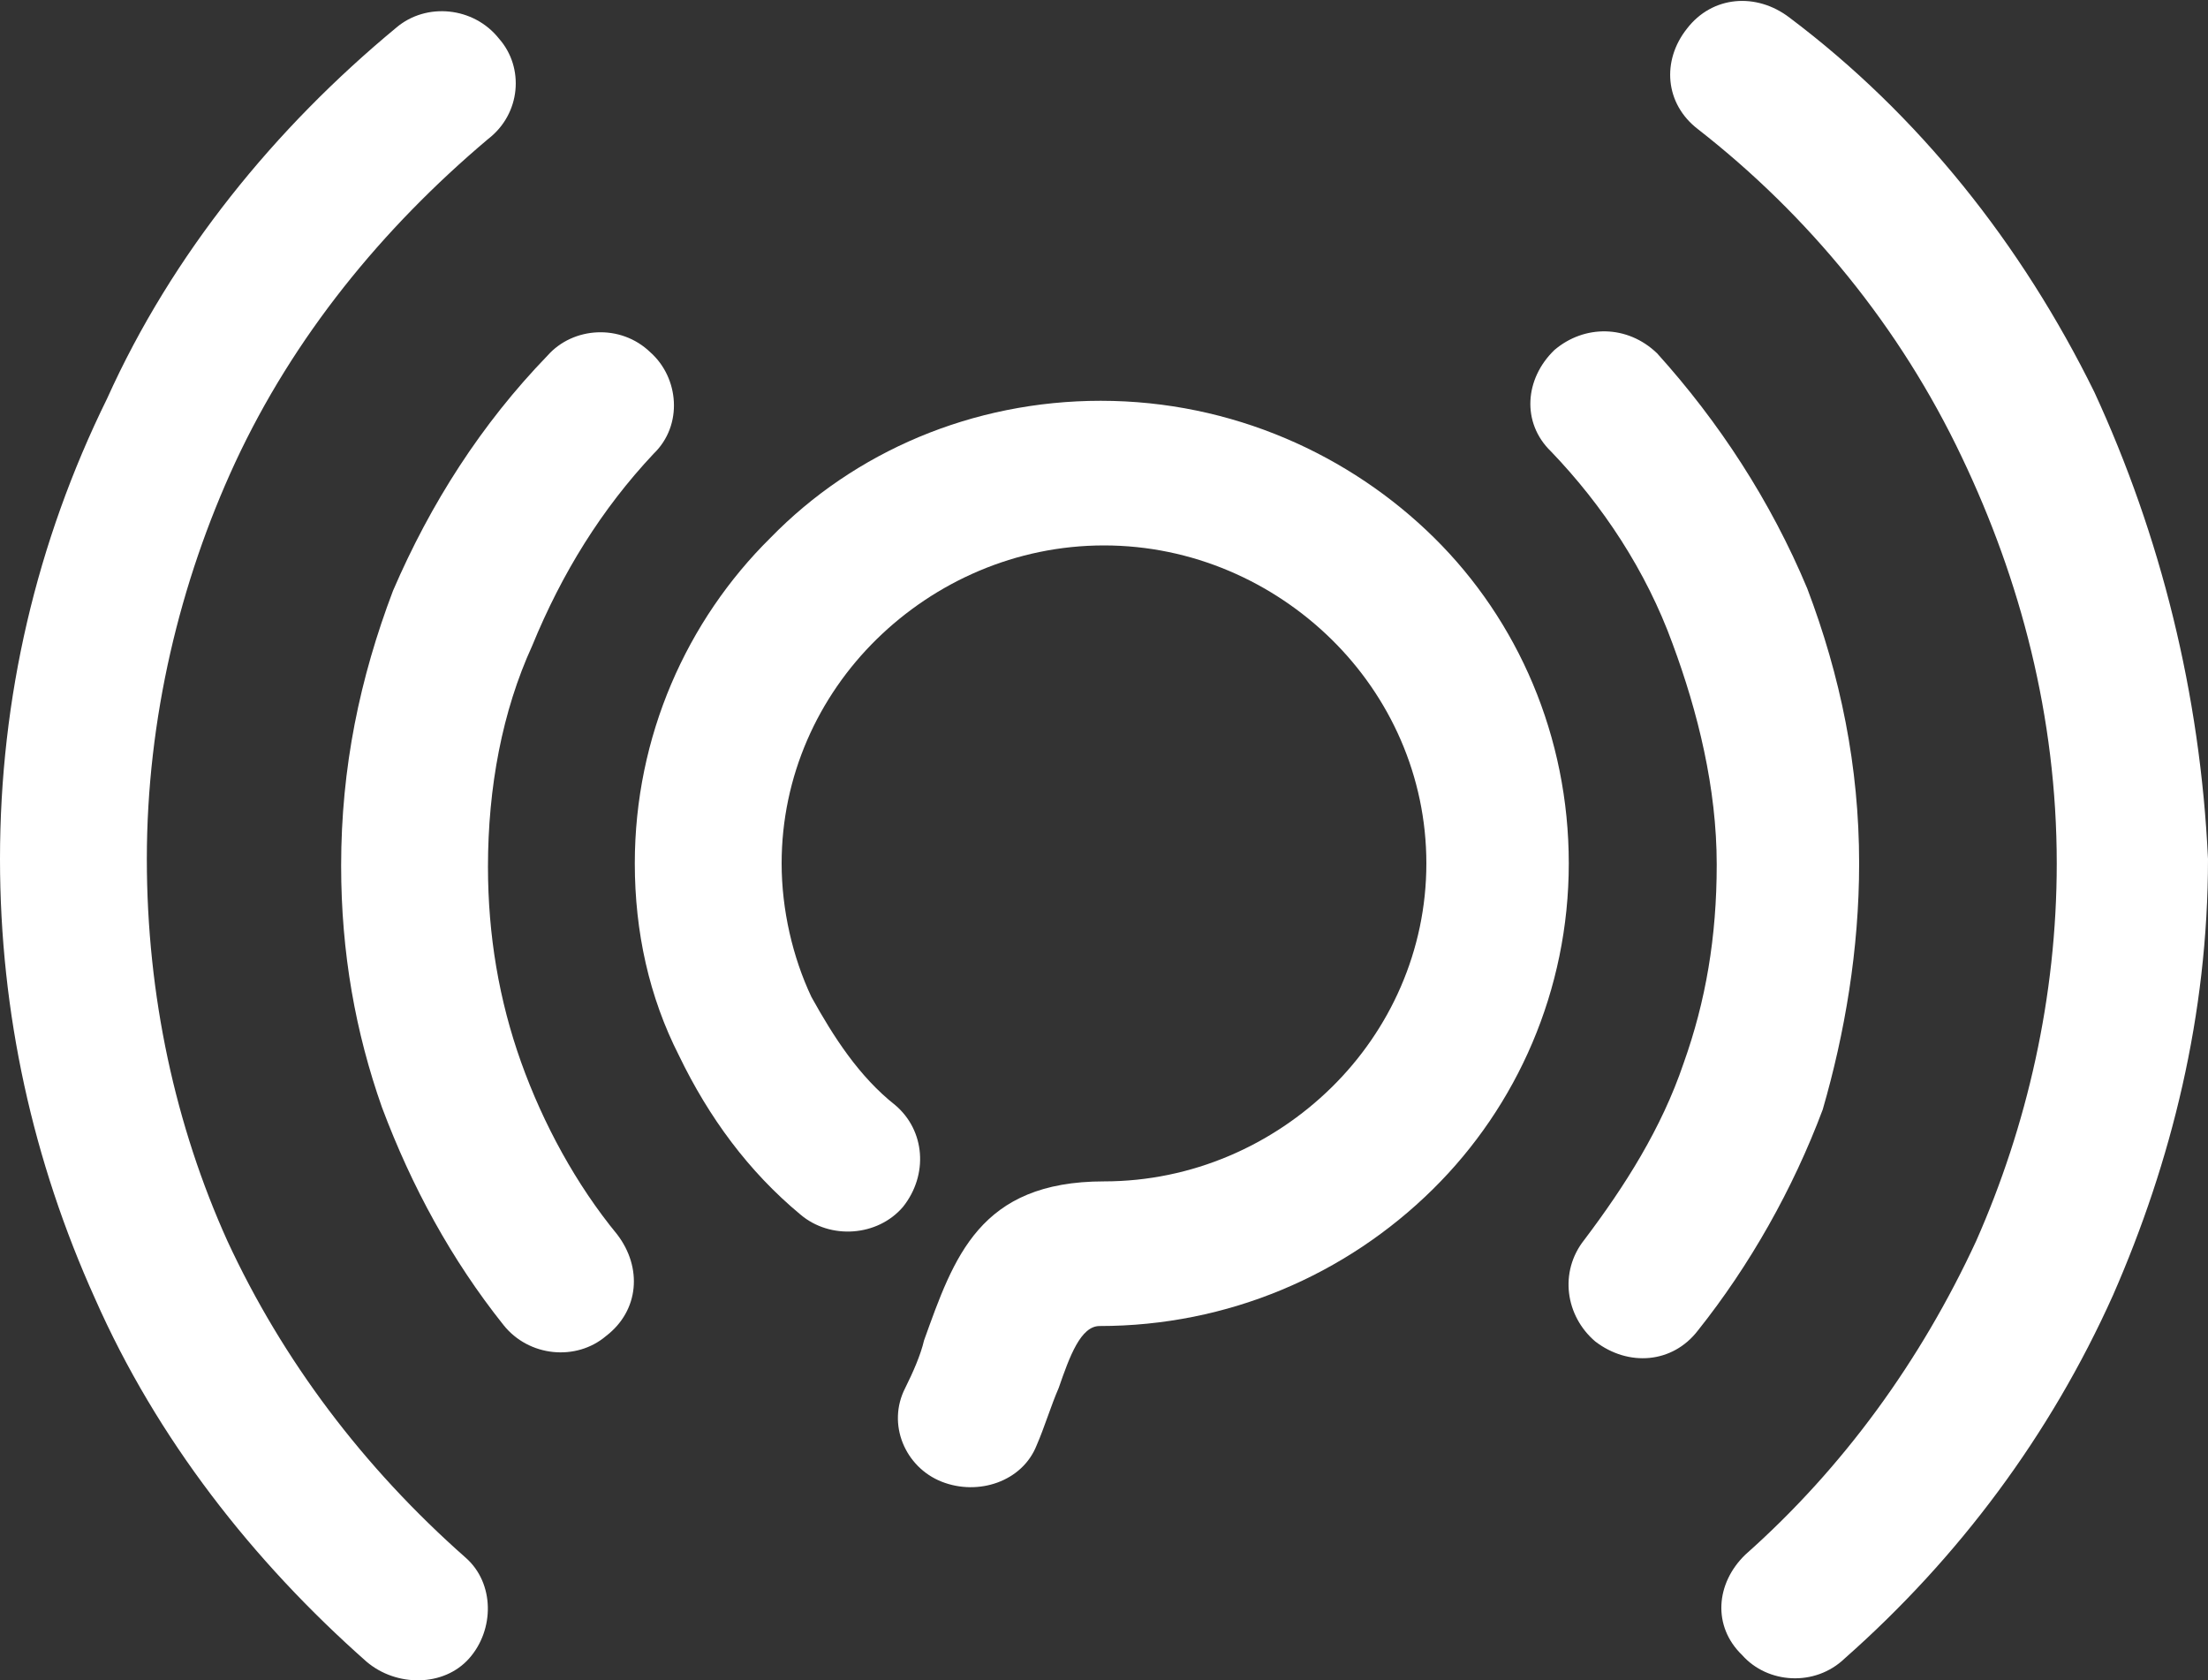
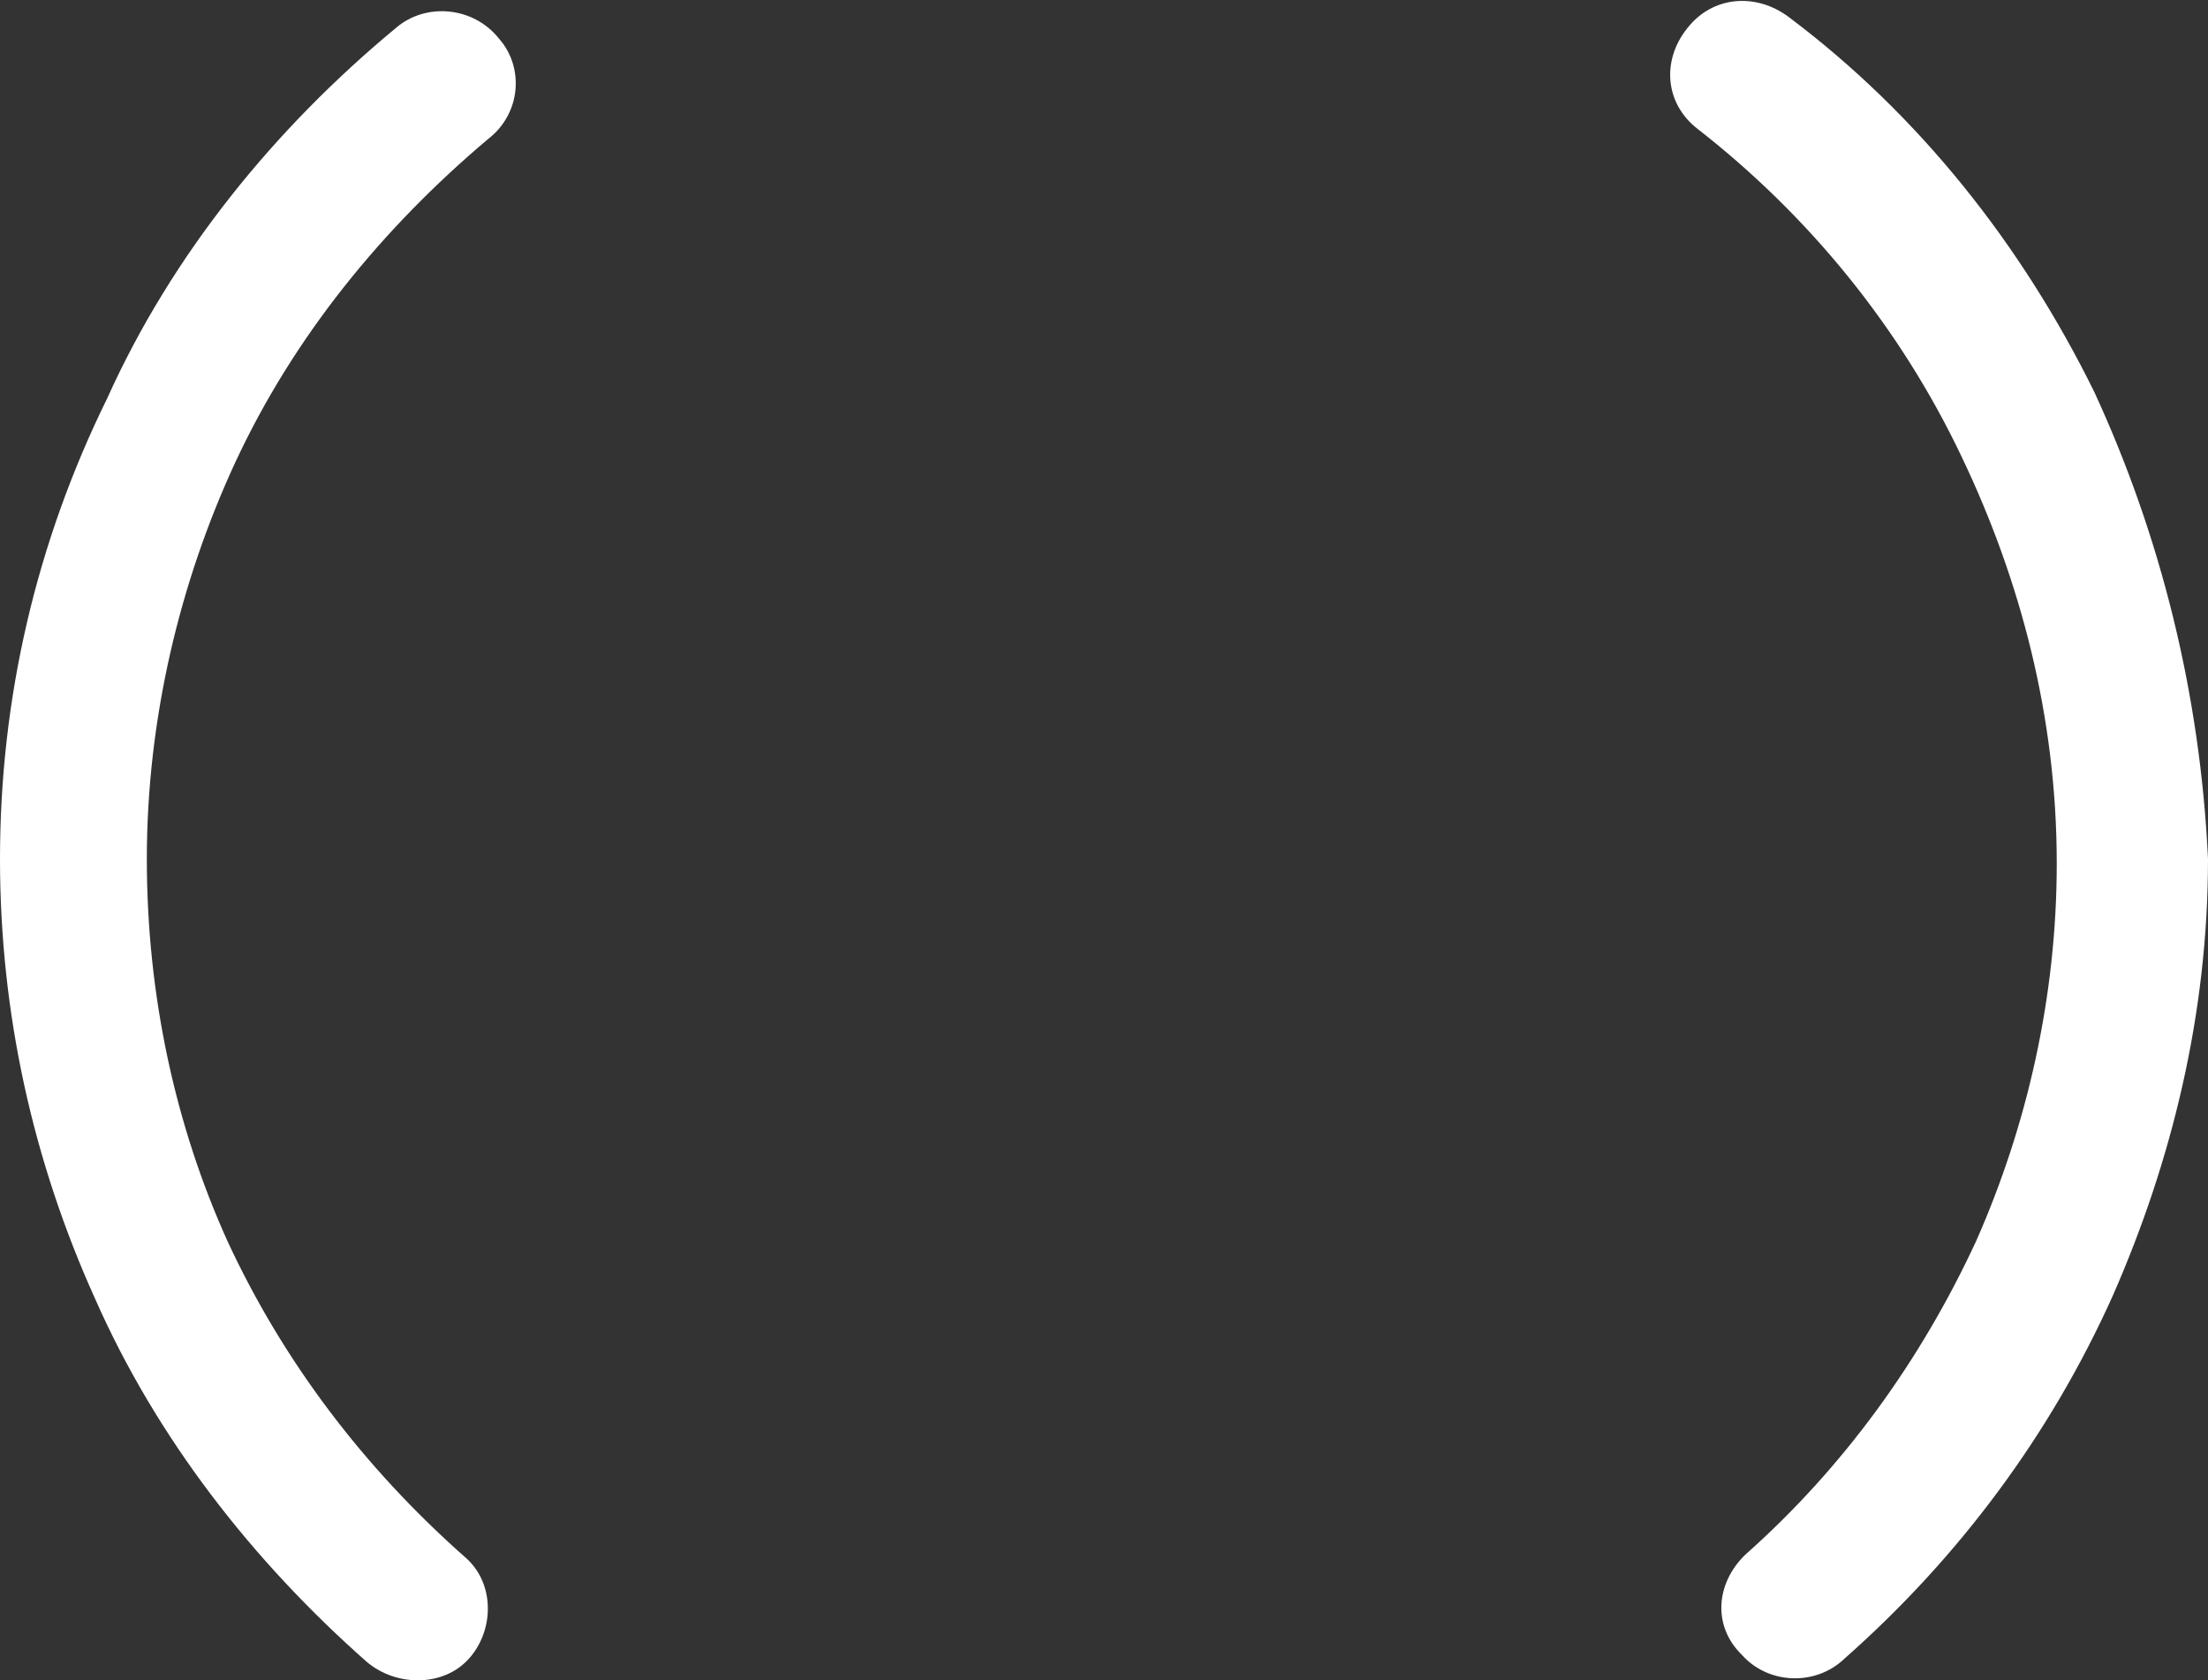
<svg xmlns="http://www.w3.org/2000/svg" version="1.1" id="图层_1" x="0px" y="0px" viewBox="0 0 200 152.2" style="enable-background:new 0 0 200 152.2;" xml:space="preserve">
  <rect x="0" y="0" width="200" height="152.2" fill="#333333" stroke="none" />
  <style type="text/css">
	.st0{fill:#FFFFFF;}
</style>
  <path class="st0" d="M20.6,112.4c-4.7-10.4-7.3-22.2-7.3-34.6c0-12.7,3-25.1,8-35.9c5.3-11.4,13.3-21.2,22.9-29.3  c3-2.3,3.3-6.5,1-9.1c-2.3-2.9-6.6-3.3-9.3-1c-11,9.1-20.3,20.5-26.2,33.6C3.3,49.1,0,63.2,0,77.8c0,14,3,27.4,8.6,39.8  c5.6,12.7,14.3,23.8,24.6,32.9c2.7,2.3,7,2.3,9.3-0.3c2.3-2.6,2.3-6.8-0.3-9.1C32.9,132.9,25.6,123.2,20.6,112.4L20.6,112.4z   M189.7,35.5c-6.6-13.4-15.9-25.1-27.6-33.9c-3-2.3-7-2-9.3,1c-2.3,2.9-2,6.8,1,9.1c10,7.8,18.3,17.9,23.9,29.7  c5.3,11.1,8.6,23.5,8.6,36.8c0,12.1-2.7,23.8-7.3,34.2c-5,10.8-12,20.5-20.9,28.4c-2.7,2.6-3,6.5-0.3,9.1c2.3,2.6,6.6,2.9,9.3,0.3  c10.3-9.1,18.6-20.2,24.3-32.9c5.3-12.1,8.6-25.4,8.6-39.5C199.3,62.8,195.7,48.5,189.7,35.5z" />
-   <path class="st0" d="M168.4,78.2c0-8.8-1.7-17-4.7-24.9c-3.3-7.9-8-15.1-13.6-21.3c-2.7-2.6-6.6-2.6-9.3-0.3c-2.7,2.6-3,6.6-0.3,9.2  c4.7,4.9,8.6,10.8,11,17.4c2.3,6.2,4,13.1,4,20c0,6.6-1,12.4-3,18c-2,5.9-5.3,11.1-9,16c-2.3,2.9-1.7,6.9,1,9.2c3,2.3,7,2,9.3-1  c4.7-5.9,8.6-12.8,11.3-20C167.1,93.6,168.4,86,168.4,78.2z M47.2,96.2c-2-5.6-3-11.5-3-17.7c0-7.2,1.3-14.1,4-20  c2.7-6.6,6.3-12.4,11-17.4c2.7-2.6,2.3-6.9-0.3-9.2c-2.7-2.6-7-2.3-9.3,0.3c-6,6.2-10.6,13.4-14,21.3c-3,7.9-4.7,16-4.7,24.9  c0,7.9,1.3,15.1,3.7,21.9c2.7,7.2,6.3,13.8,11,19.7c2.3,2.9,6.6,3.3,9.3,1c3-2.3,3.3-6.2,1-9.2C52.2,107.3,49.2,101.8,47.2,96.2z" />
-   <path class="st0" d="M129.9,48.7c-7.6-7.5-18.3-12.4-30.2-12.4c-11.6,0-22.3,4.6-29.9,12.4c-7.6,7.5-12.3,18-12.3,29.5  c0,6.2,1.3,12.1,4,17.4c2.7,5.6,6.3,10.5,11,14.4c2.7,2.3,7,2,9.3-0.7c2.3-2.9,2-6.9-0.7-9.2c-3.3-2.6-5.6-6.2-7.6-9.8  c-1.7-3.6-2.7-7.9-2.7-12.1c0-7.9,3.3-15.1,8.6-20.3c5.3-5.2,12.6-8.5,20.6-8.5s15.3,3.3,20.6,8.5c5.3,5.2,8.6,12.4,8.6,20.3  s-3.3,15.1-8.6,20.3c-5.3,5.2-12.6,8.5-20.6,8.5c-11.3,0-13.6,6.9-16.3,14.4c-0.3,1.3-1,2.9-1.7,4.3c-1.7,3.3,0,7.2,3.3,8.5  c3.3,1.3,7.3,0,8.6-3.3c0.7-1.6,1.3-3.6,2-5.2c1-2.9,2-5.6,3.7-5.6c11.6,0,22.3-4.6,30.2-12.4c7.6-7.5,12.3-18,12.3-29.5  S137.5,56.2,129.9,48.7z" />
</svg>